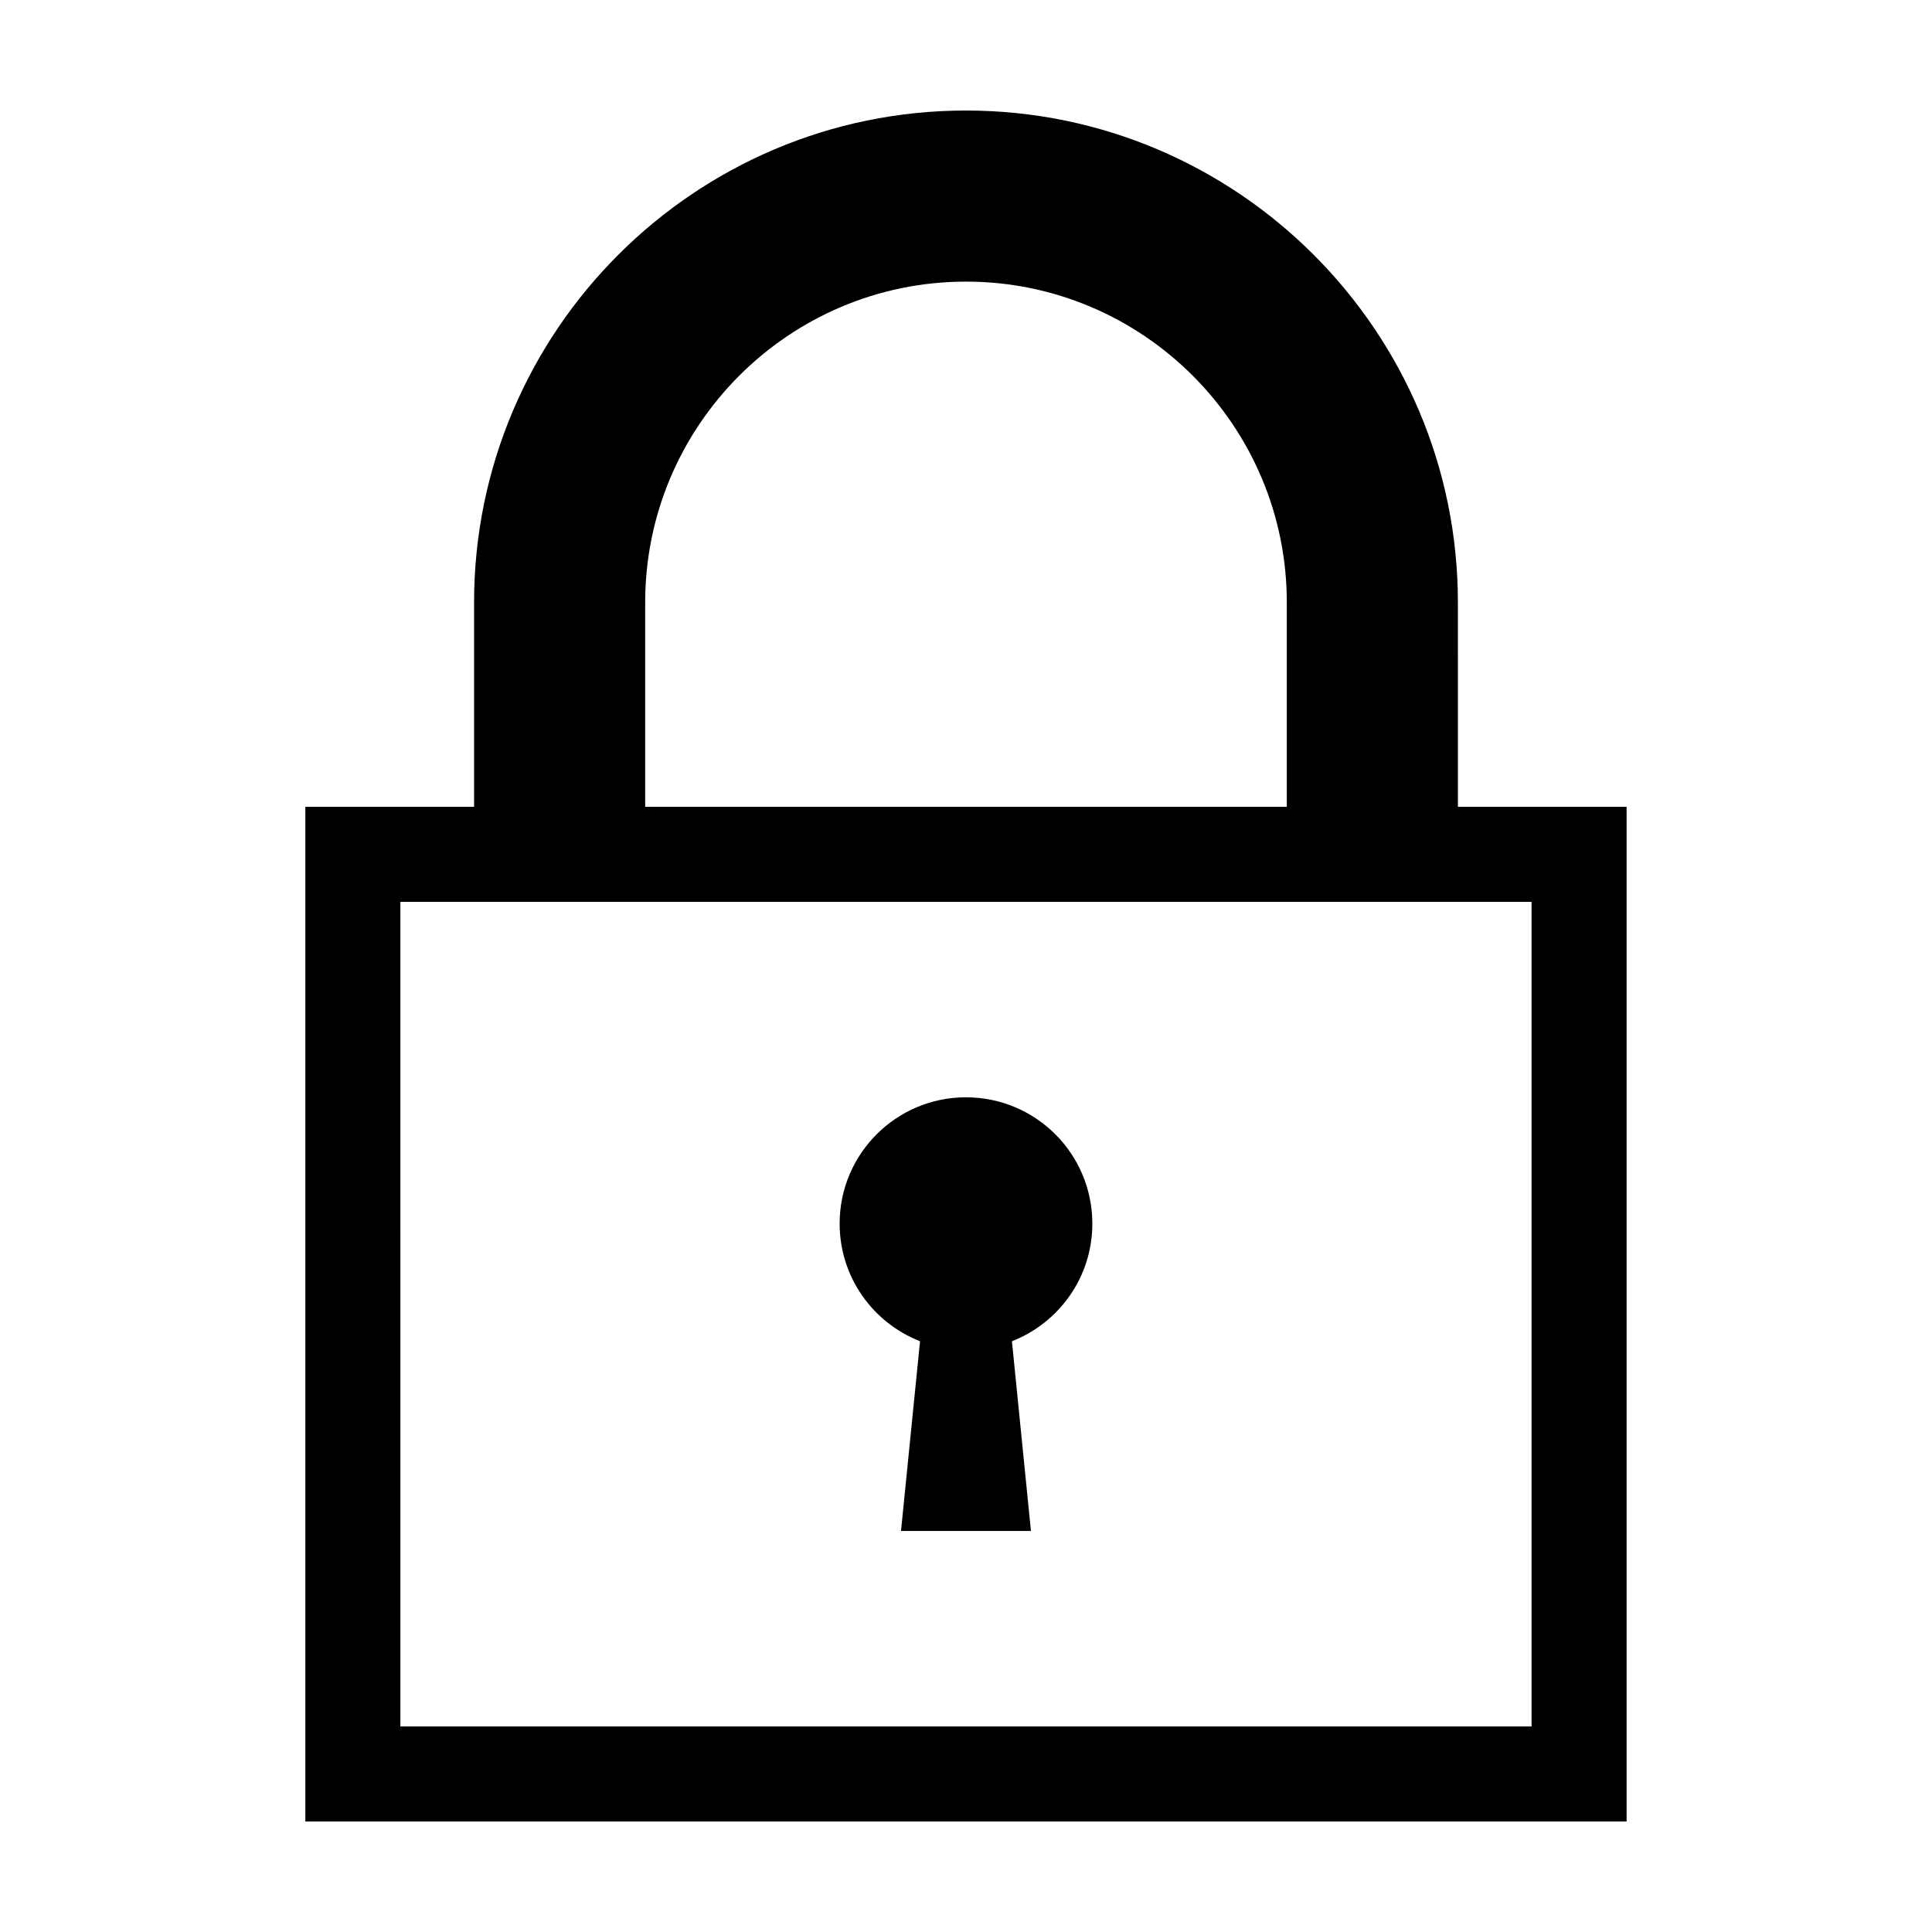
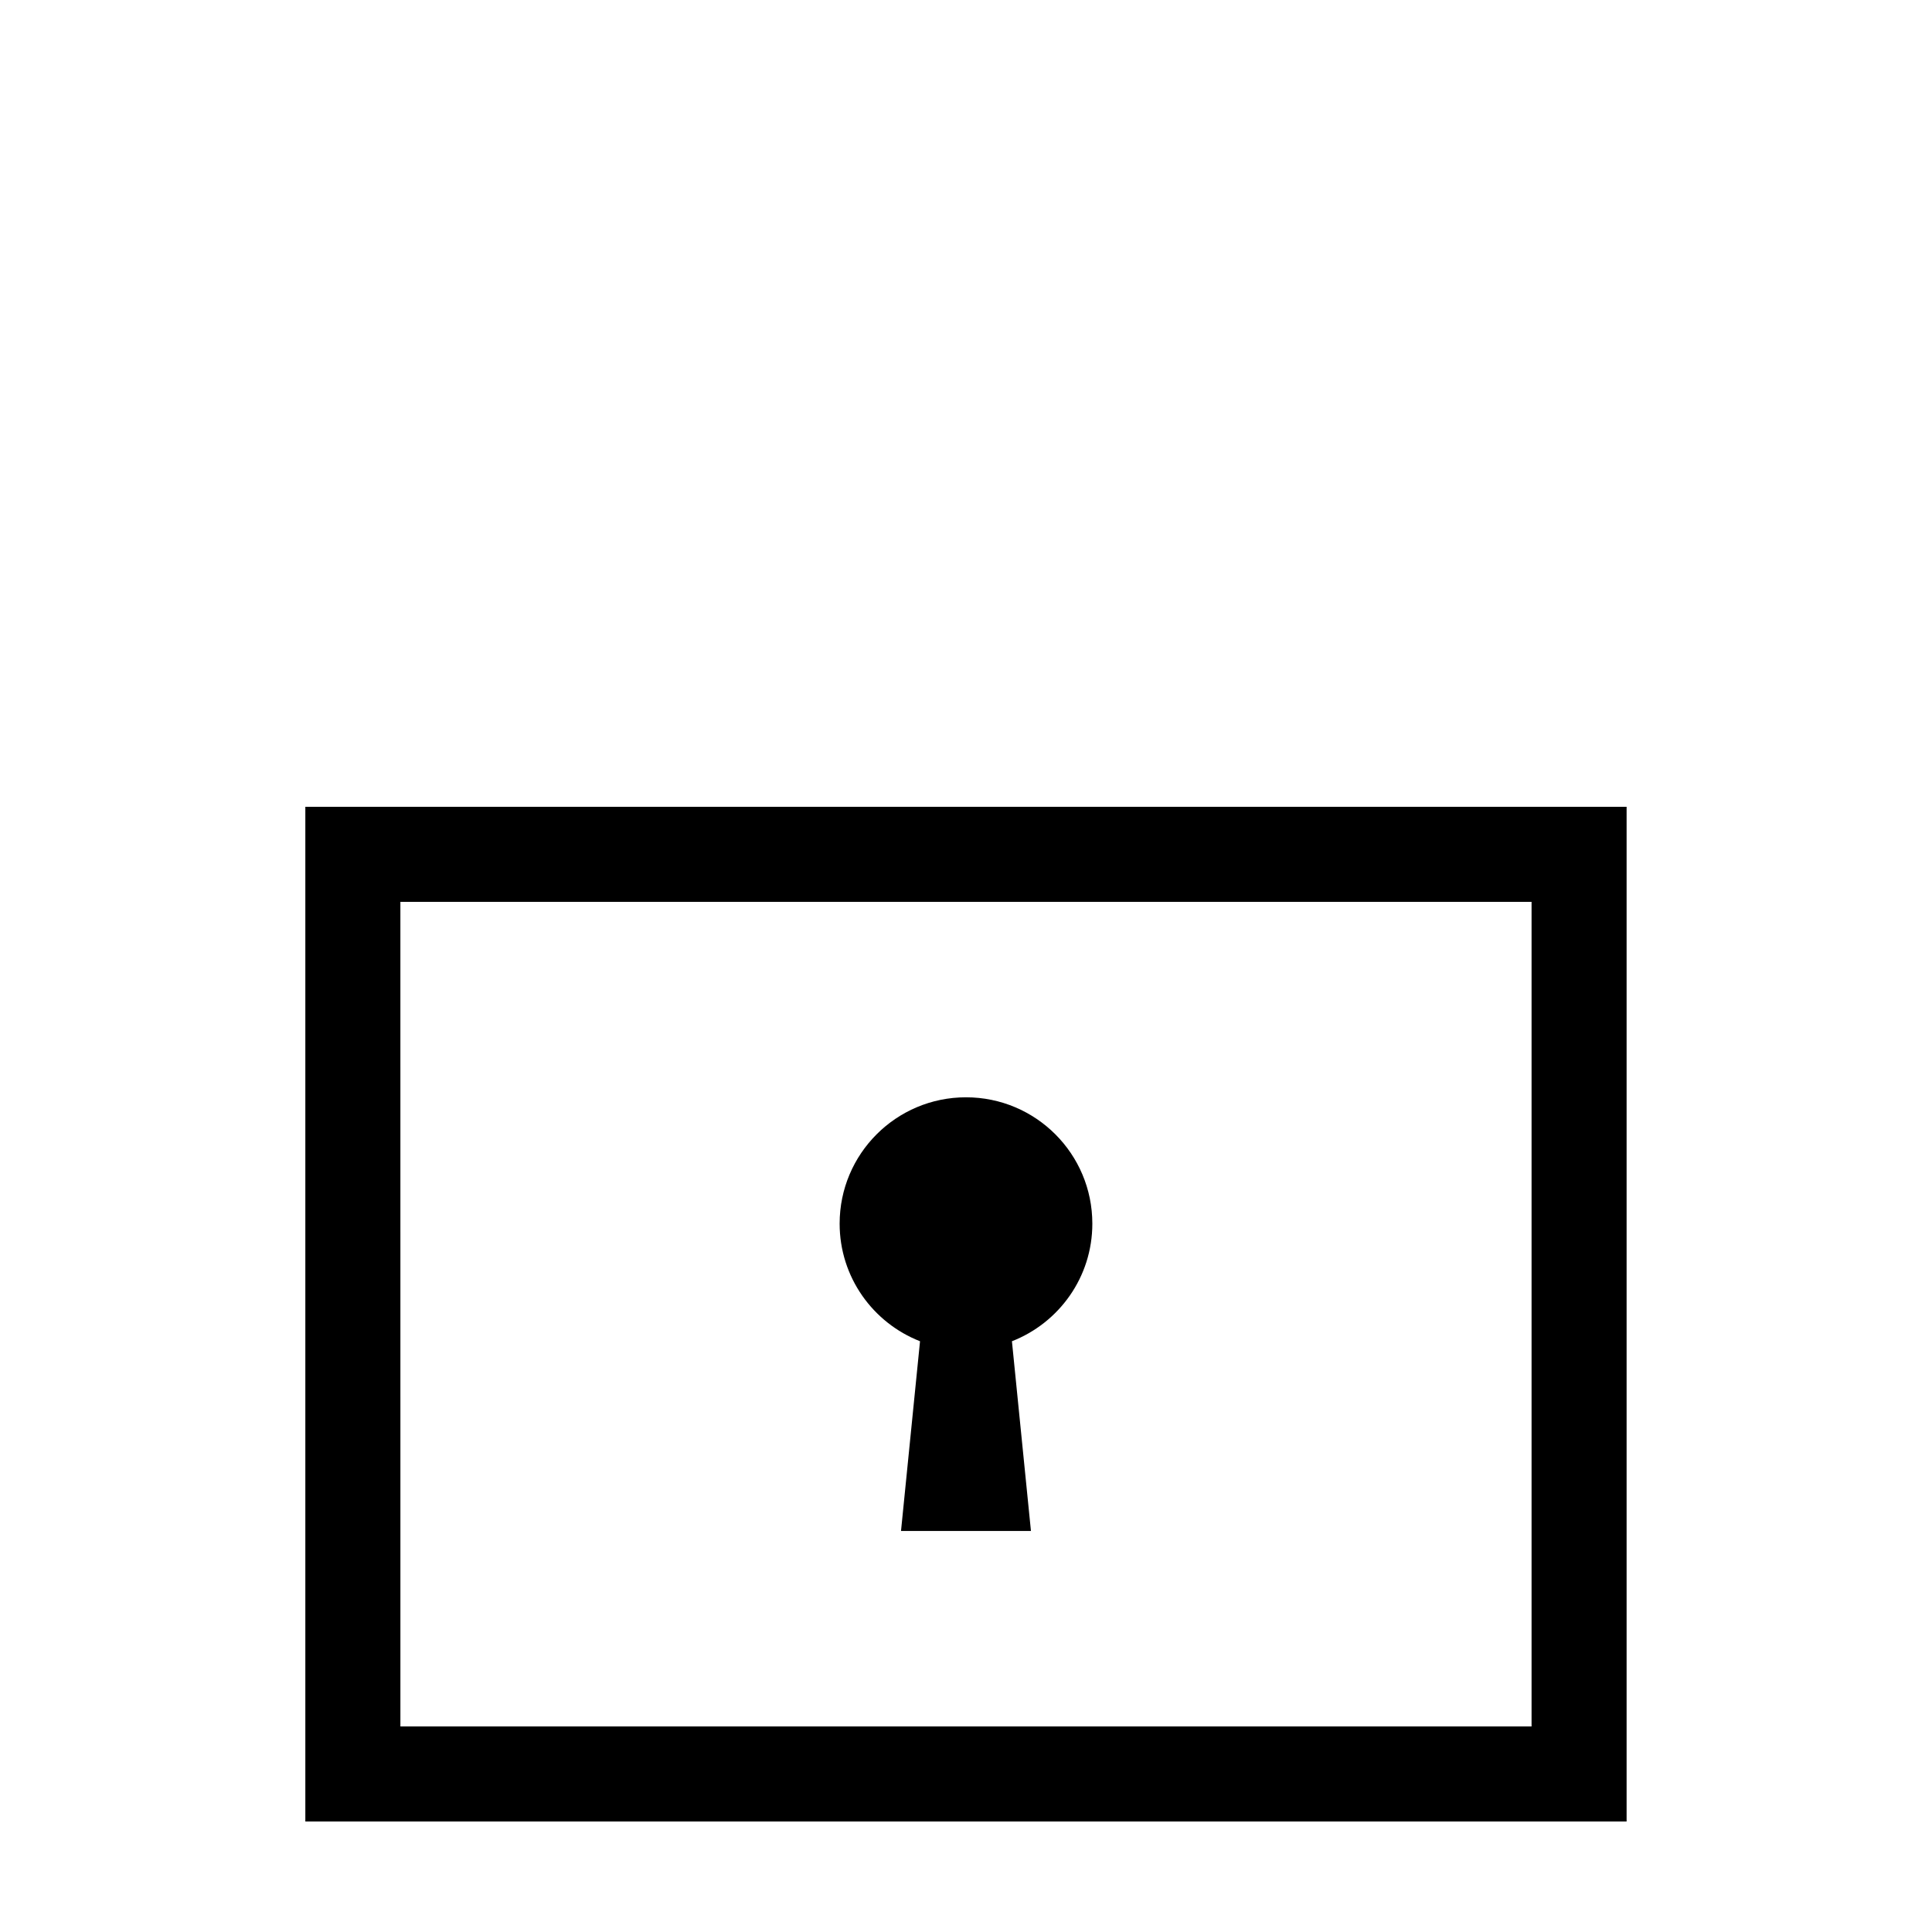
<svg xmlns="http://www.w3.org/2000/svg" fill="#000000" width="800px" height="800px" version="1.1" viewBox="144 144 512 512">
  <g>
    <path d="m433.48 468.28c0-18.5-14.988-33.484-33.484-33.484s-33.484 14.988-33.484 33.484c0 14.188 8.848 26.293 21.305 31.164l-5.039 50.281h34.434l-5.039-50.281c12.477-4.875 21.309-16.977 21.309-31.164z" />
-     <path d="m530.36 372.92h-45.344v-69.273c0-46.879-38.137-85.016-85.016-85.016s-85.02 38.137-85.02 85.02v69.273h-45.344v-69.273c0-71.887 58.477-130.36 130.36-130.36 71.883 0 130.36 58.477 130.36 130.36z" />
    <path d="m549.88 383v218.53h-299.77l-0.004-218.53h299.77m25.191-25.191h-350.15v268.91h350.15z" />
  </g>
</svg>